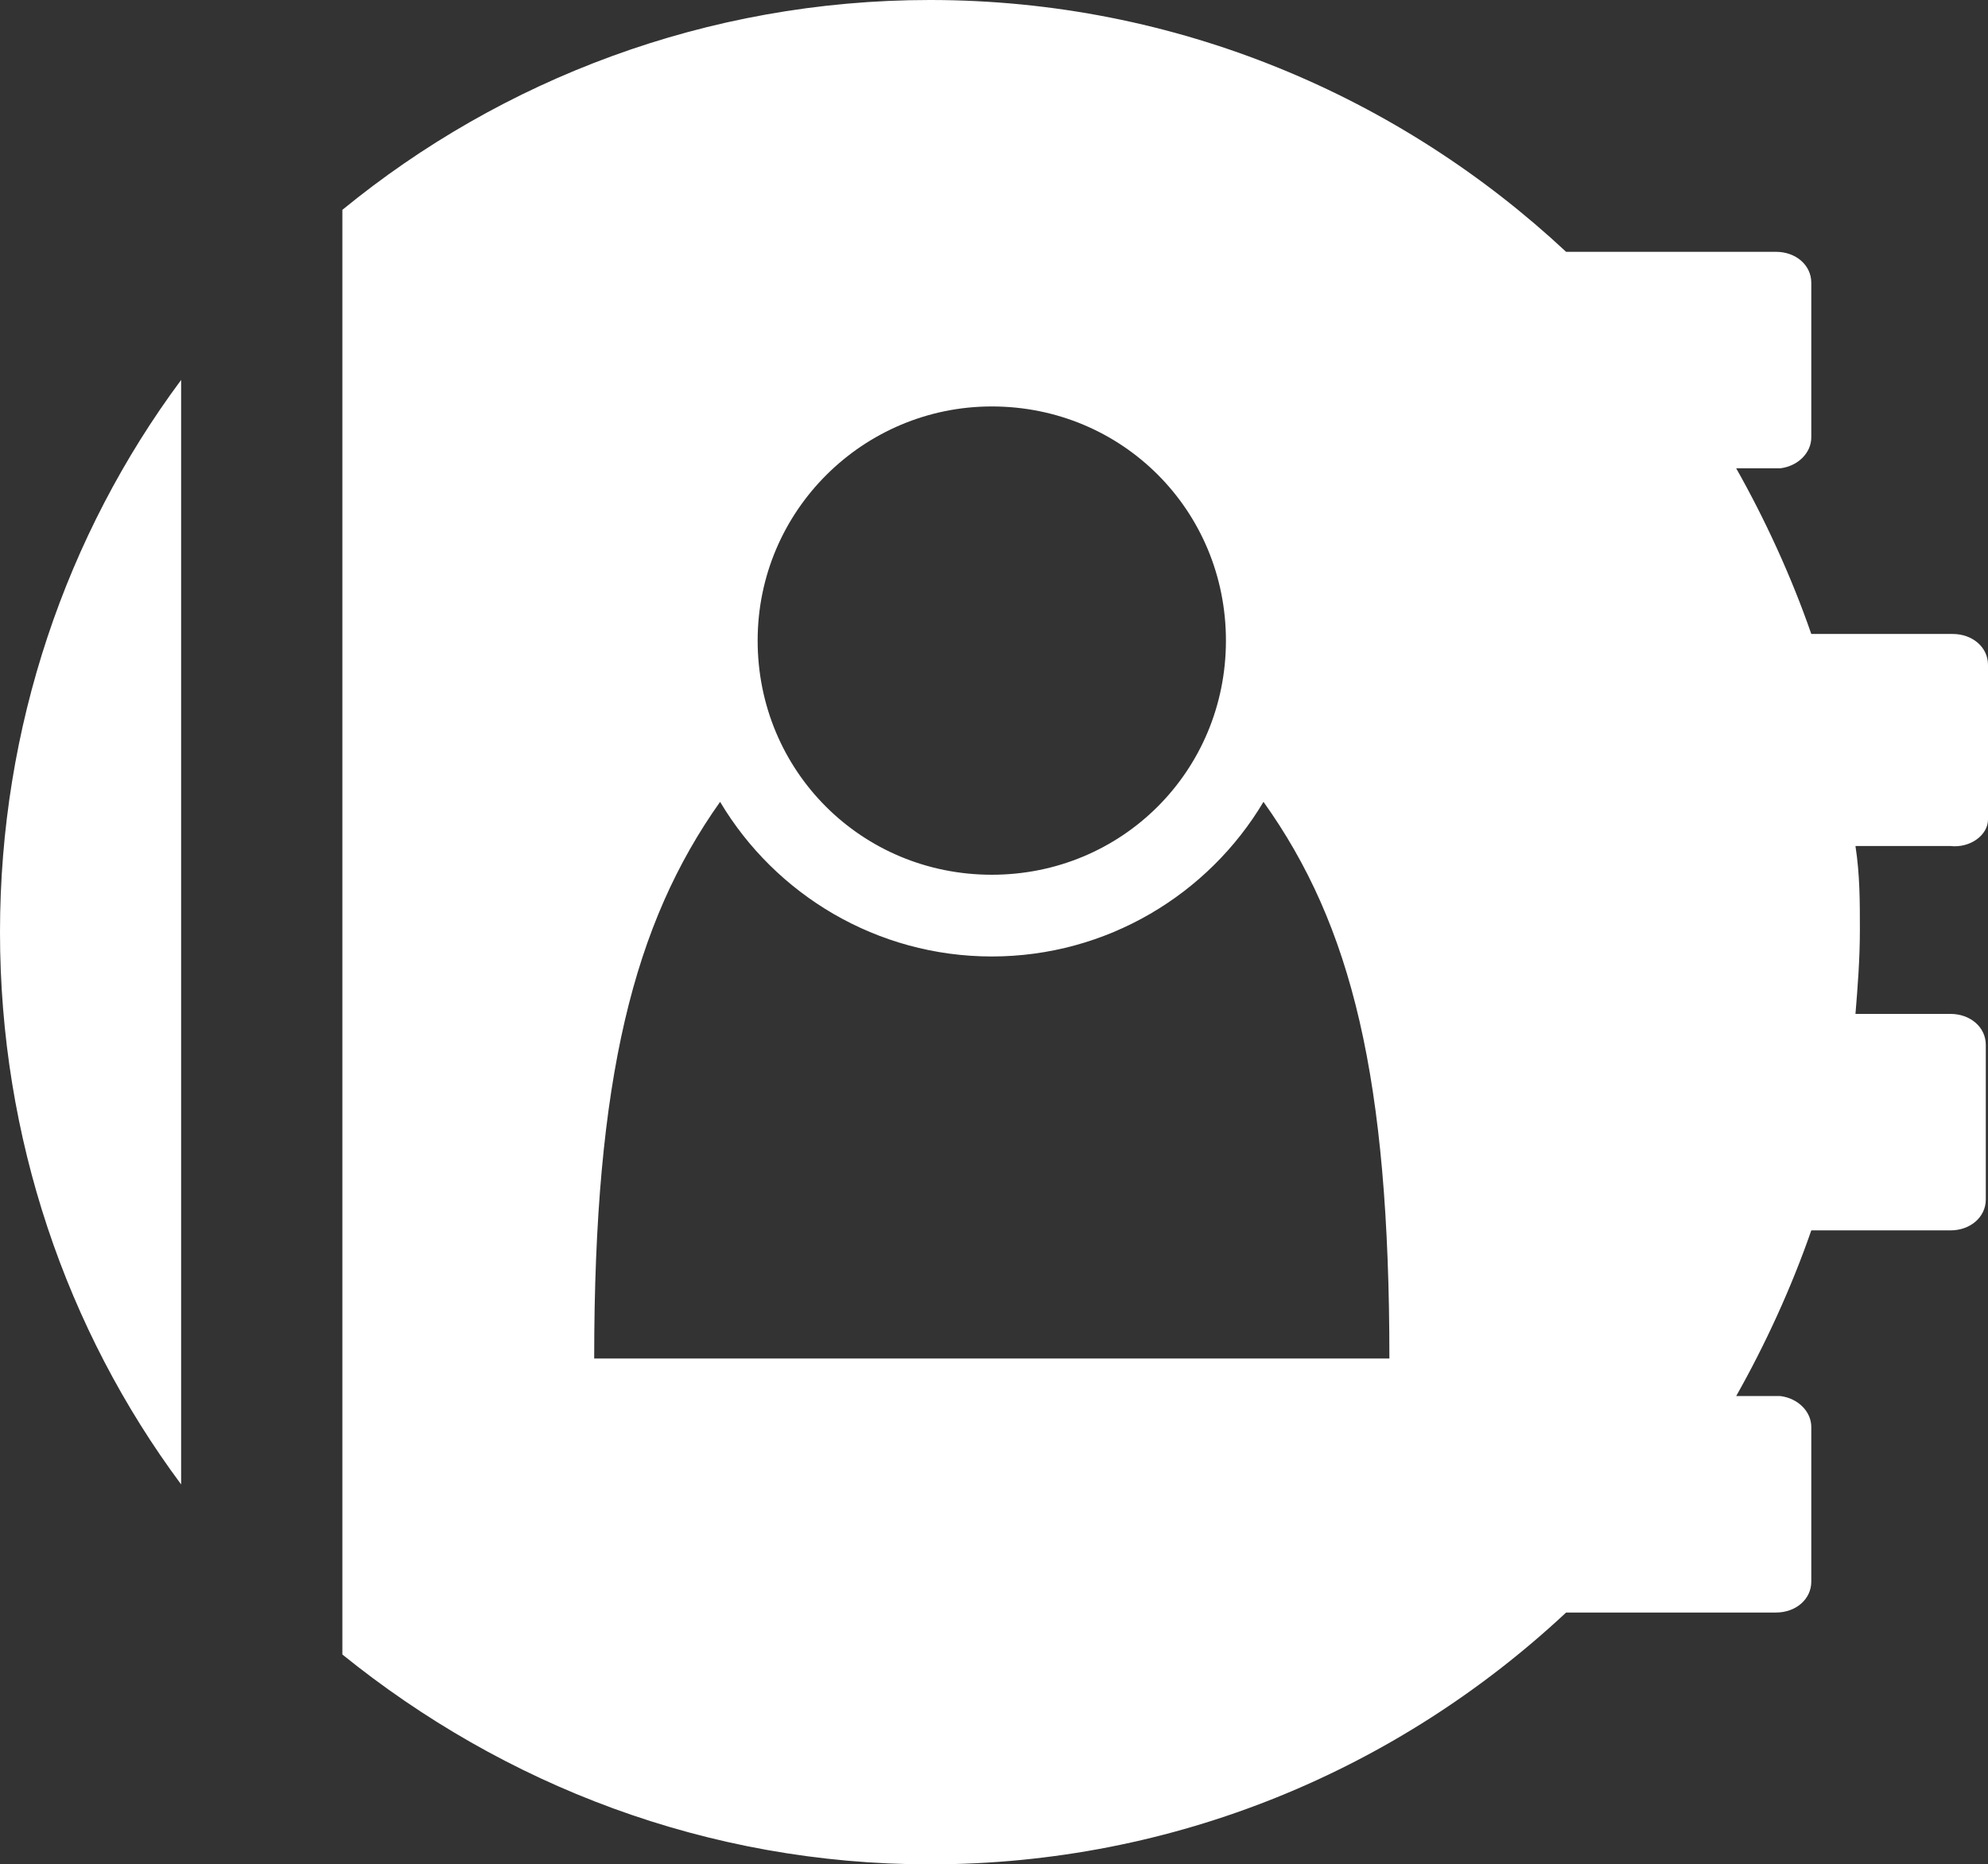
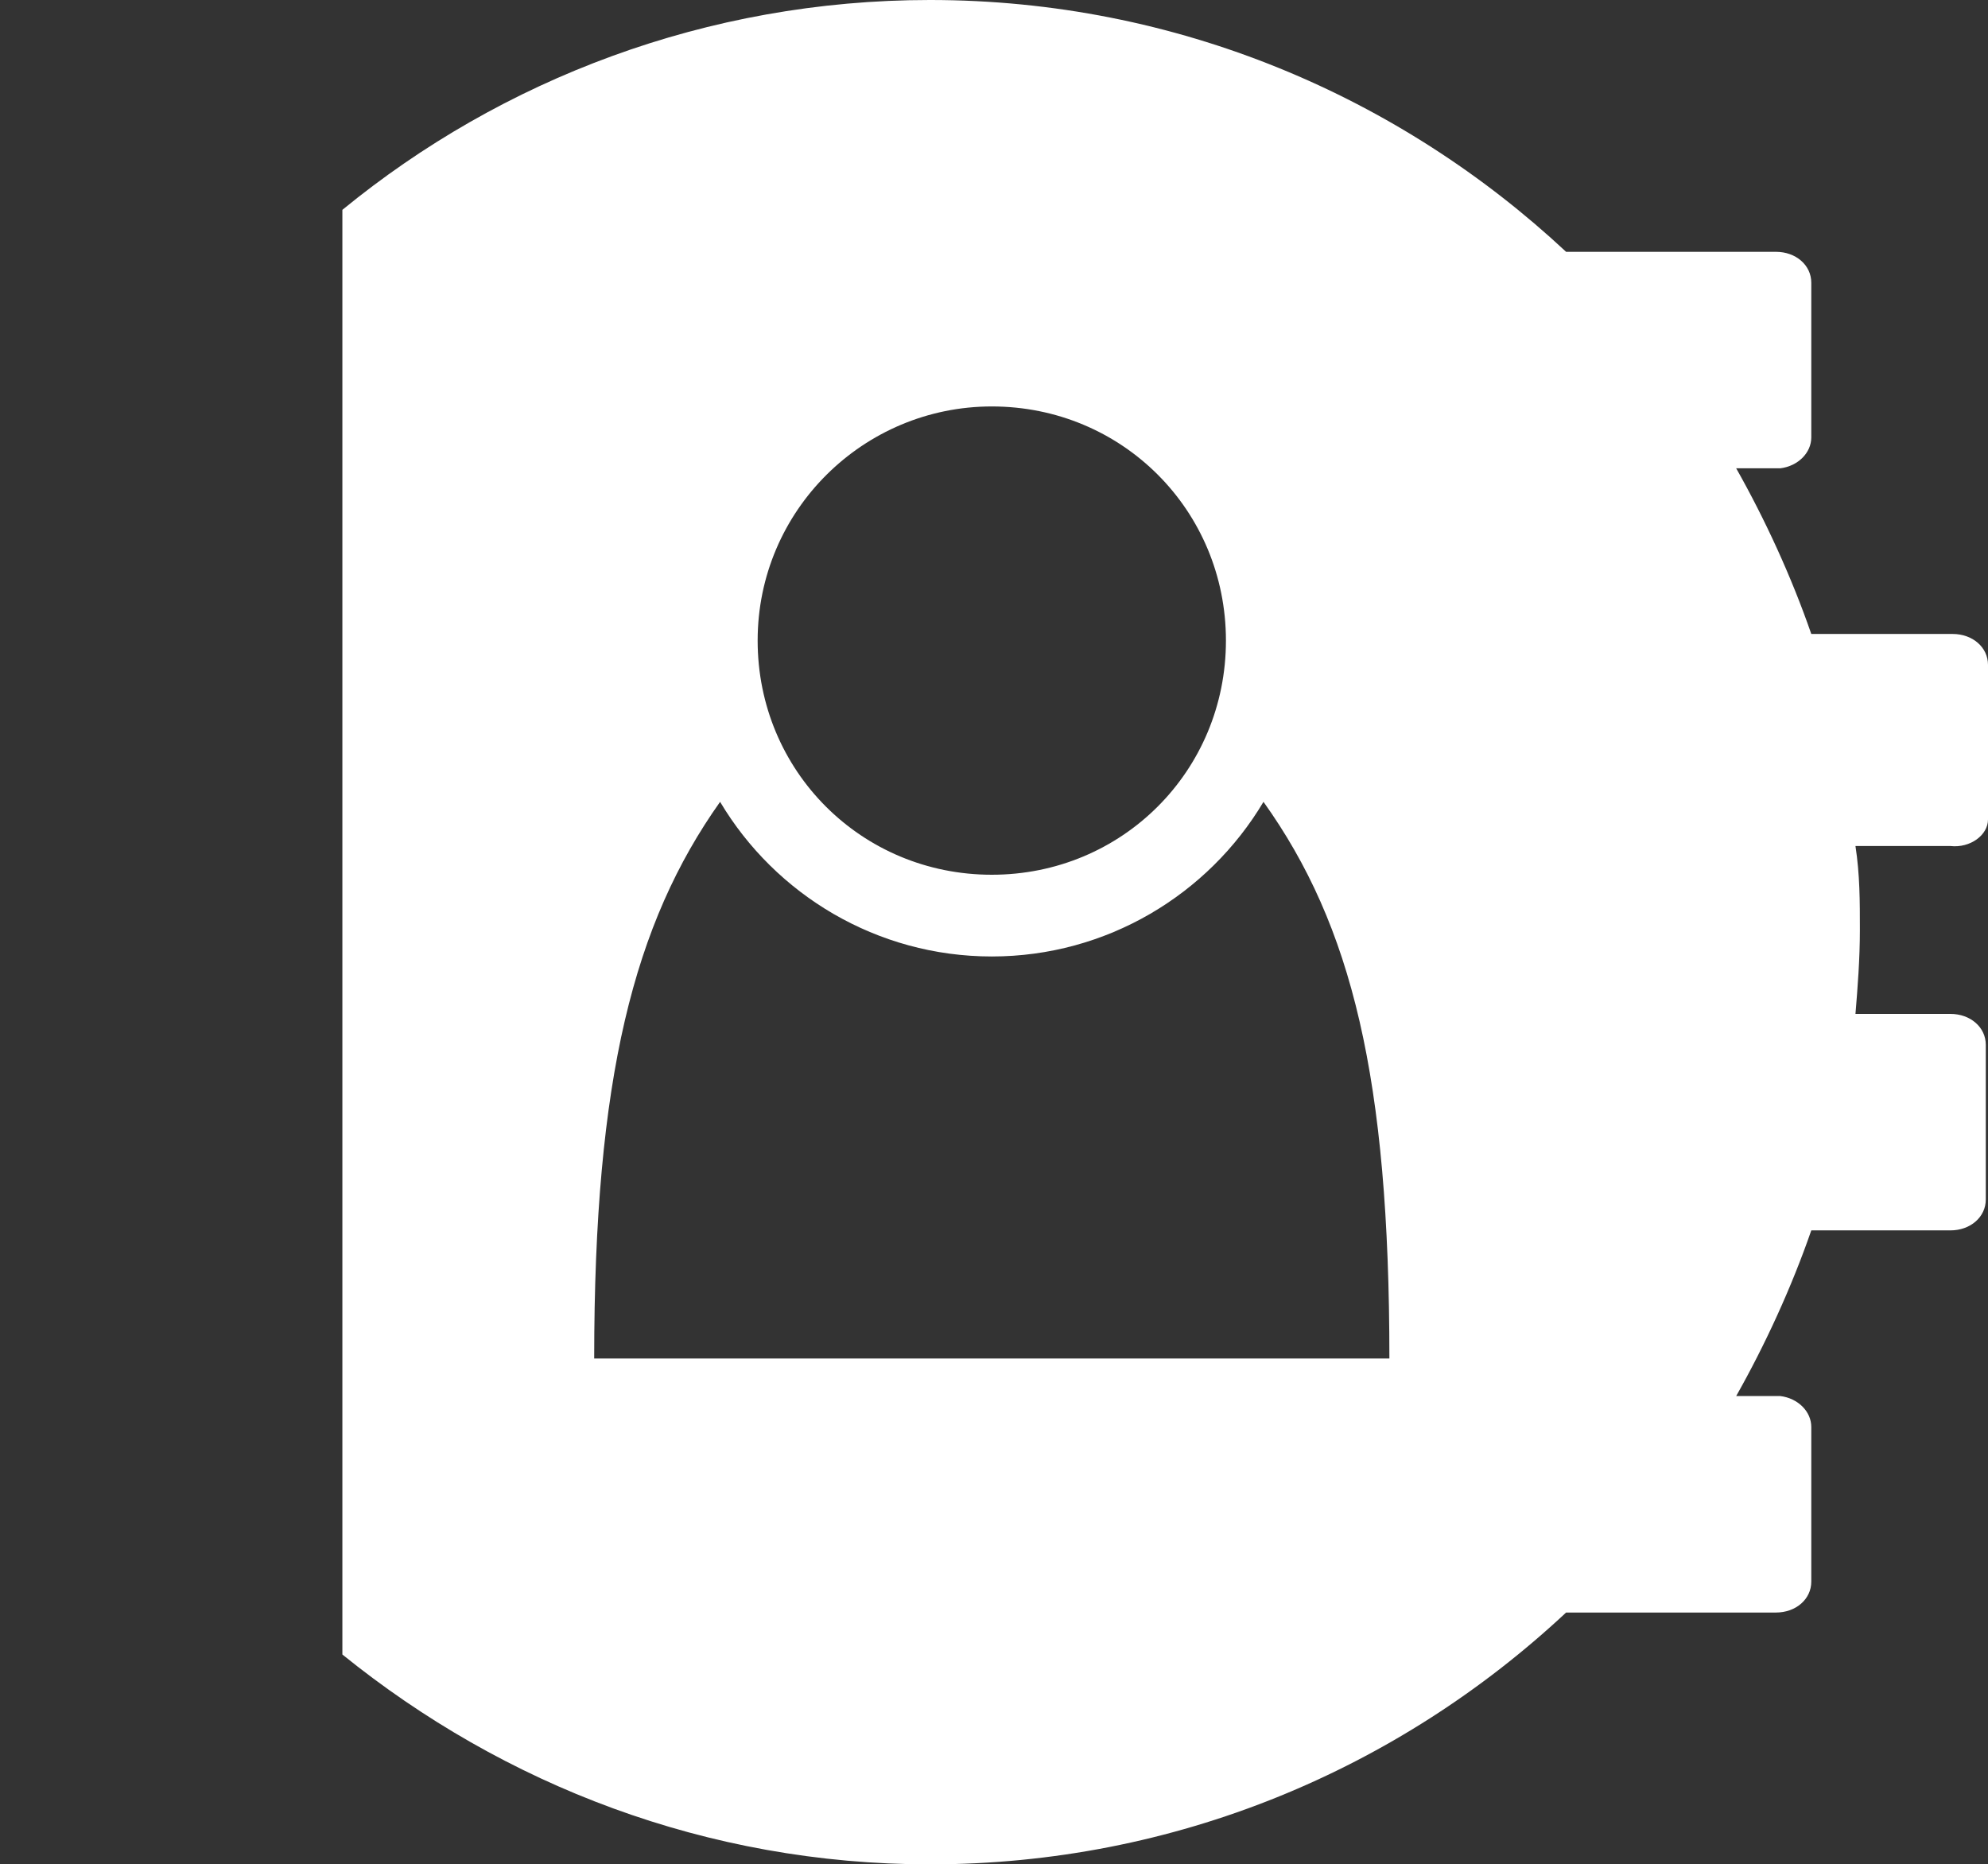
<svg xmlns="http://www.w3.org/2000/svg" fill="#ffffff" height="84.4" preserveAspectRatio="xMidYMid meet" version="1" viewBox="5.0 9.5 90.0 84.4" width="90" zoomAndPan="magnify">
  <rect x="5.0" y="9.5" width="90.0" height="84.4" fill="#333333" stroke="none" />
  <g>
    <g>
      <g id="change1_1">
        <path d="M95,46.6v-7c0-0.8-0.7-1.4-1.6-1.4H87c-0.9-2.6-2.1-5.2-3.4-7.5c0,0,2,0,2,0c0.8-0.1,1.4-0.7,1.4-1.4v-7 c0-0.8-0.7-1.4-1.6-1.4h-9.1c-0.1,0-0.3,0-0.4,0c-7.5-7-17.6-11.4-28.8-11.4C37,9.5,27.7,13.1,20.5,19v65.4 c7.3,5.9,16.5,9.5,26.6,9.5c11.1,0,21.2-4.3,28.8-11.4c0.1,0,0.3,0,0.4,0h9.1c0.9,0,1.6-0.6,1.6-1.4v-7c0-0.7-0.6-1.3-1.4-1.4 c0,0-2,0-2,0c1.3-2.3,2.5-4.9,3.4-7.5h6.3c0.9,0,1.6-0.6,1.6-1.4v-7c0-0.8-0.7-1.4-1.6-1.4h-4.3c0.1-1.2,0.2-2.5,0.2-3.8 c0-1.3,0-2.5-0.2-3.8h4.3C94.2,47.9,95,47.3,95,46.6z M49.9,27.9c5.9,0,10.6,4.7,10.6,10.6c0,5.9-4.7,10.6-10.6,10.6 s-10.6-4.7-10.6-10.6S44.1,27.9,49.9,27.9z M31.9,71c0-12.7,1.8-19.7,5.7-25.2c2.5,4.2,7.1,7,12.3,7s9.8-2.8,12.3-7 c4,5.6,5.7,12.5,5.7,25.2H31.9z" />
      </g>
    </g>
    <g id="change1_2">
-       <path d="M13.2,76.7V26.7c-5.2,7-8.2,15.7-8.2,25S8,69.7,13.2,76.7z" />
-     </g>
+       </g>
  </g>
</svg>